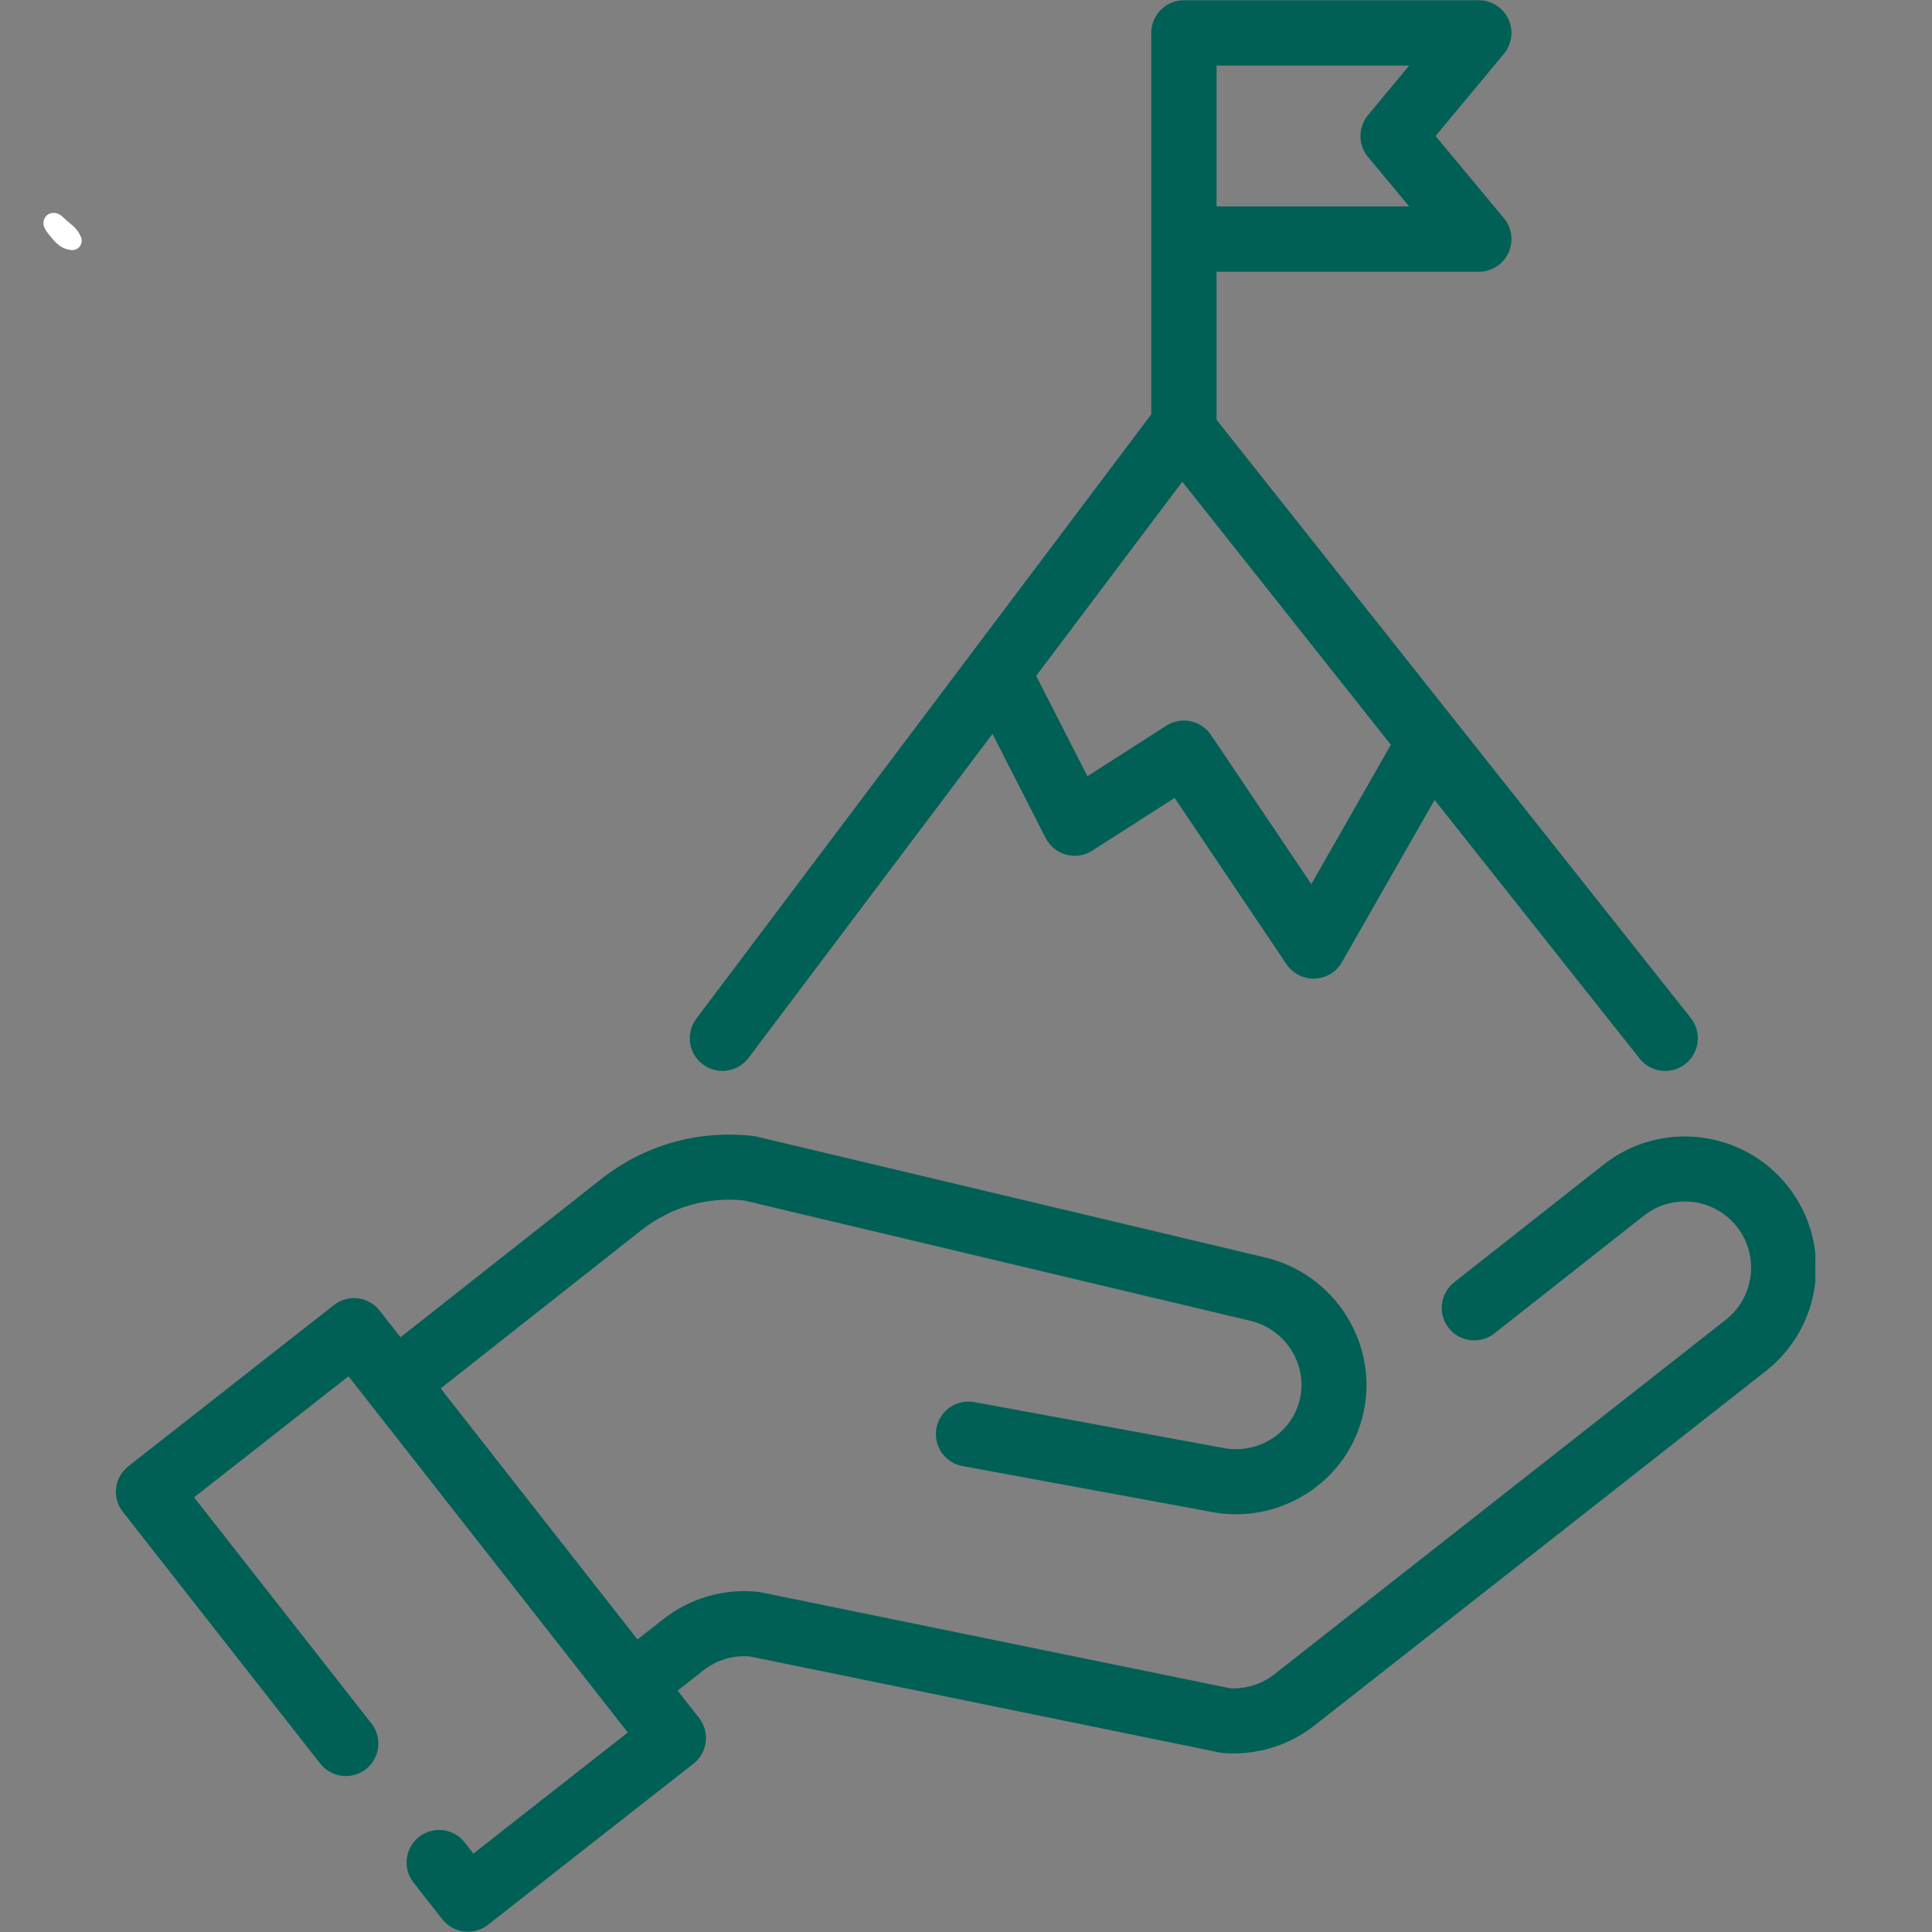
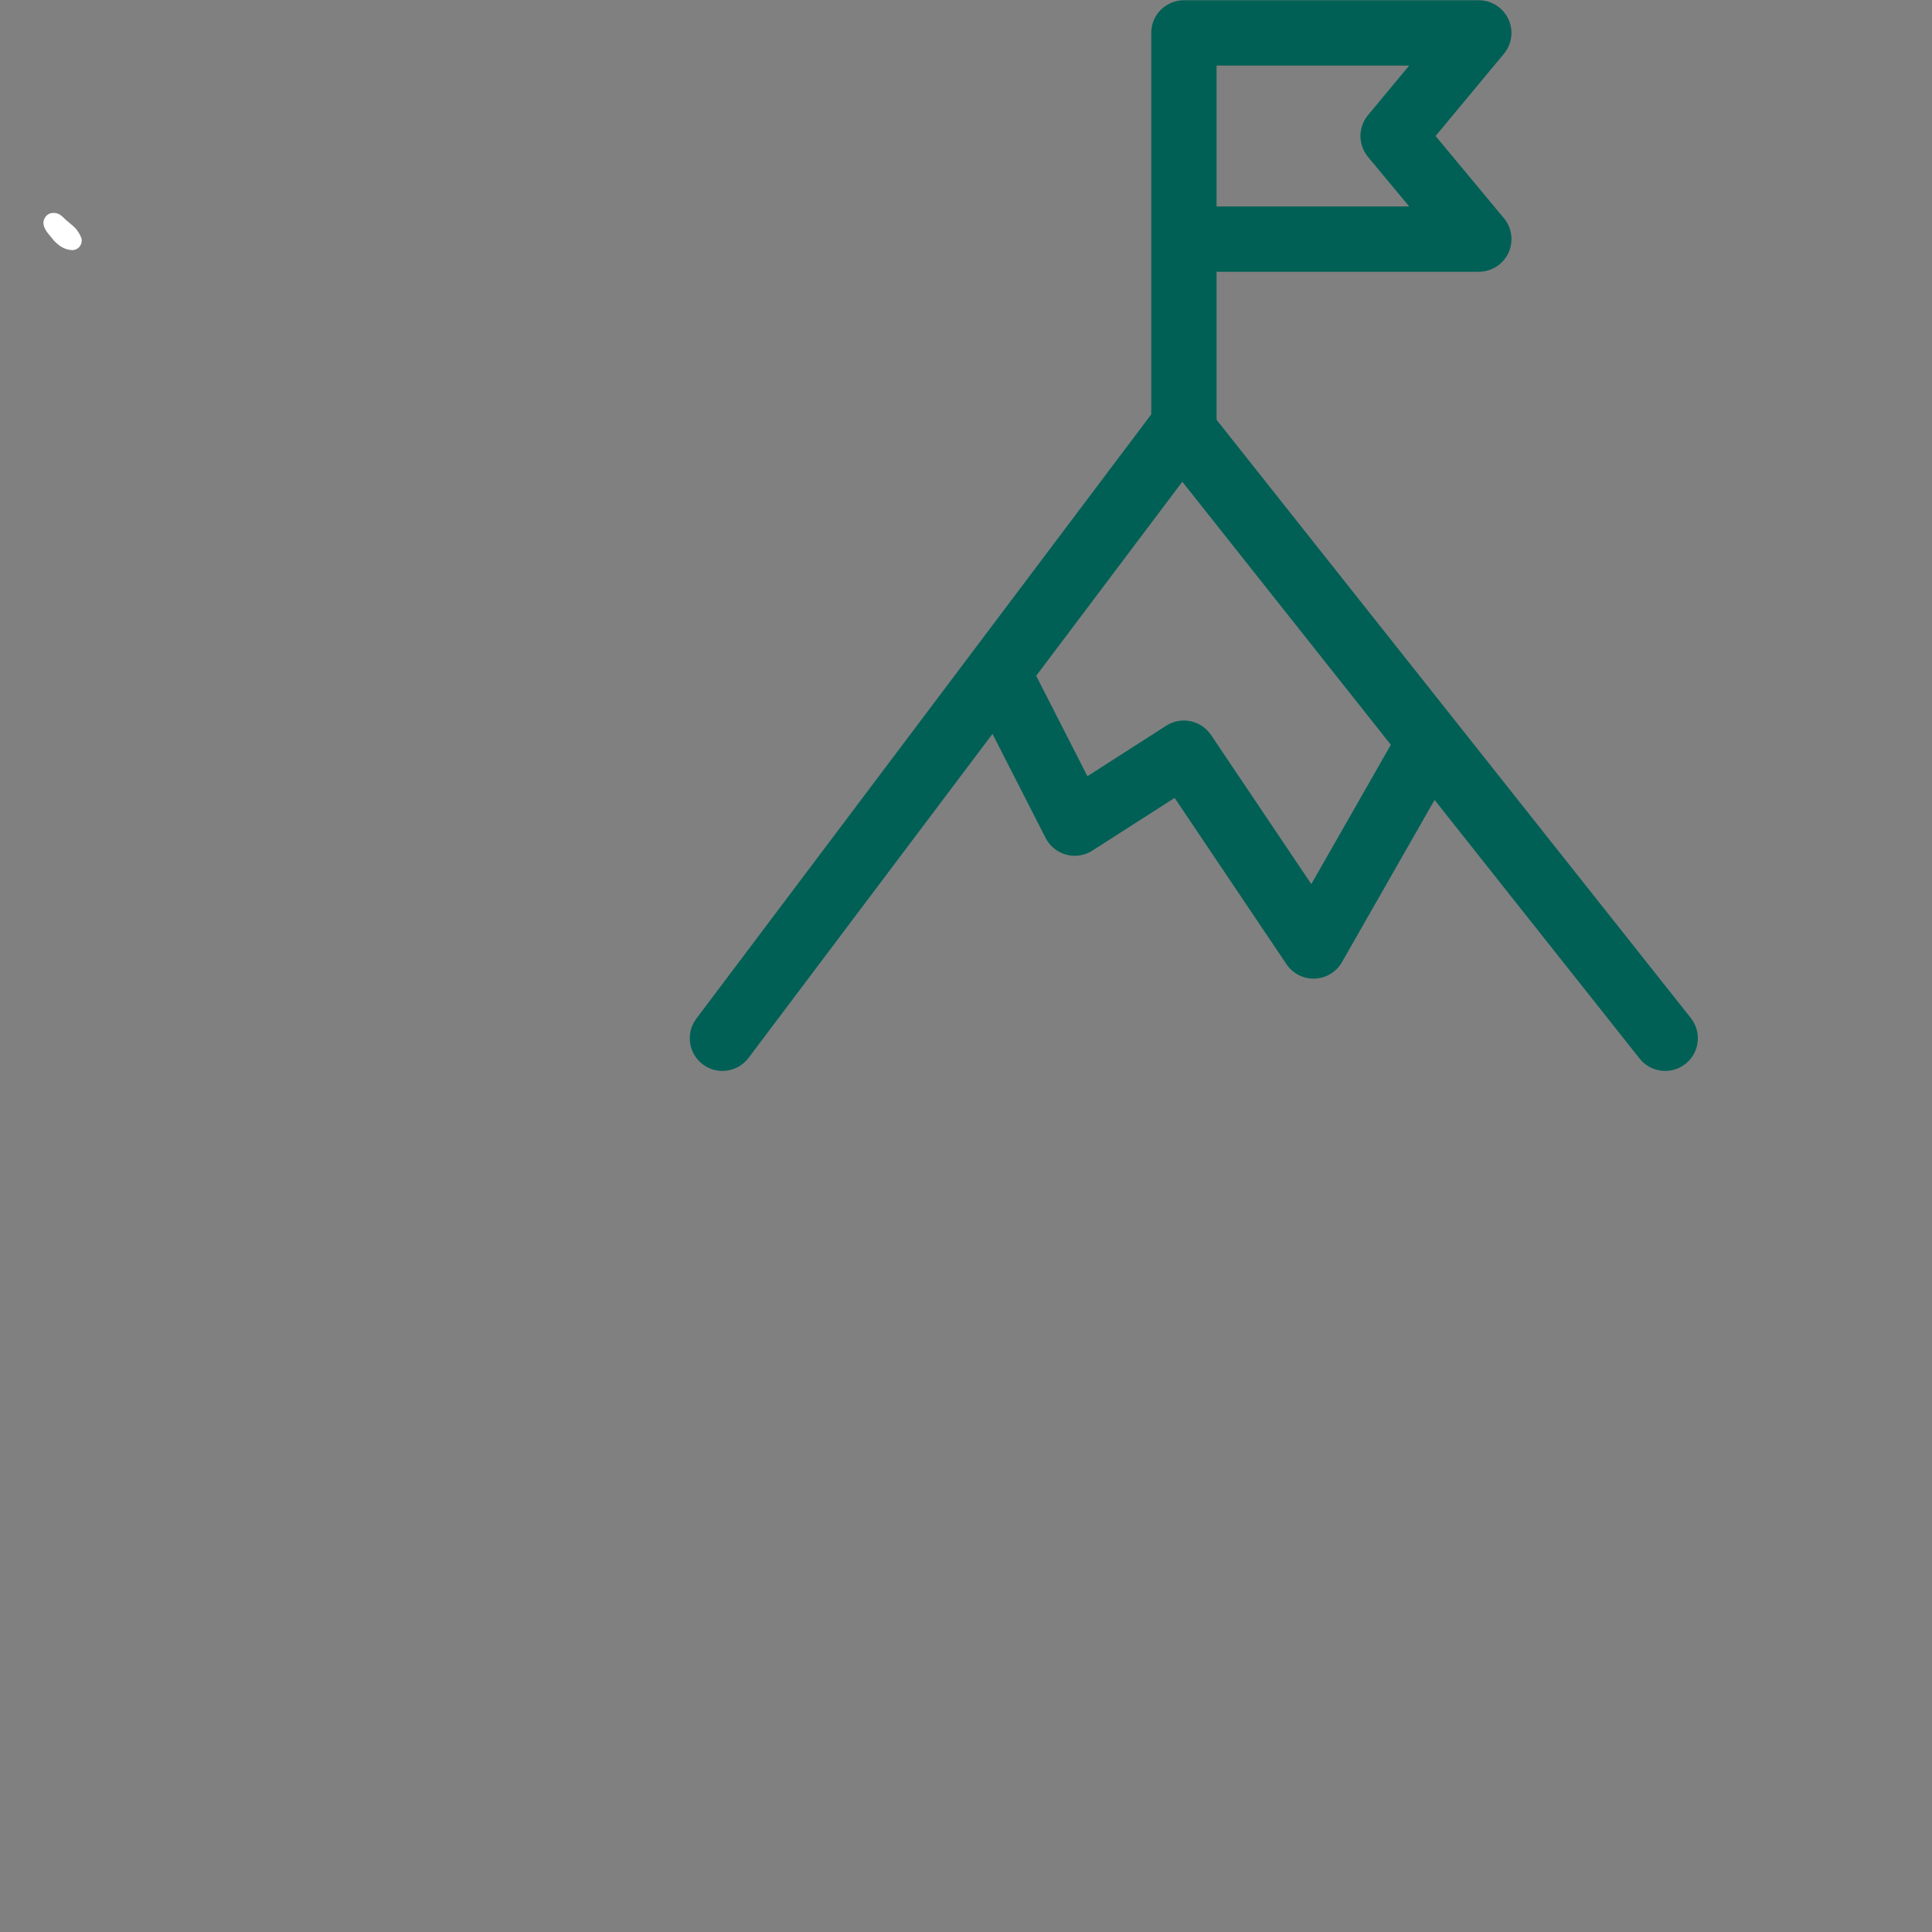
<svg xmlns="http://www.w3.org/2000/svg" width="1080" zoomAndPan="magnify" viewBox="0 0 810 810" height="1080" preserveAspectRatio="xMidYMid meet" version="1.0">
  <rect x="0" y="0" width="810" height="810" fill="#808080" stroke="none" />
  <defs>
    <clipPath id="03e13be206">
      <path d="M 0 3 L 13 3 L 13 28 L 0 28 Z M 0 3 " clip-rule="nonzero" />
    </clipPath>
    <clipPath id="fd7d2e0beb">
      <path d="M -68.312 42.535 L -9.602 -19.621 L 80.902 65.871 L 22.191 128.027 Z M -68.312 42.535 " clip-rule="nonzero" />
    </clipPath>
    <clipPath id="73b6358b09">
      <path d="M -68.312 42.535 L -9.602 -19.621 L 80.902 65.871 L 22.191 128.027 Z M -68.312 42.535 " clip-rule="nonzero" />
    </clipPath>
    <clipPath id="ddd65e4b76">
      <path d="M 0 37 L 26 37 L 26 63 L 0 63 Z M 0 37 " clip-rule="nonzero" />
    </clipPath>
    <clipPath id="2d885addb1">
      <path d="M -68.312 42.535 L -9.602 -19.621 L 80.902 65.871 L 22.191 128.027 Z M -68.312 42.535 " clip-rule="nonzero" />
    </clipPath>
    <clipPath id="9eef97e783">
      <path d="M -68.312 42.535 L -9.602 -19.621 L 80.902 65.871 L 22.191 128.027 Z M -68.312 42.535 " clip-rule="nonzero" />
    </clipPath>
    <clipPath id="e2668c7e7e">
      <path d="M 38 33 L 59 33 L 59 58 L 38 58 Z M 38 33 " clip-rule="nonzero" />
    </clipPath>
    <clipPath id="b74be1386e">
      <path d="M -68.312 42.535 L -9.602 -19.621 L 80.902 65.871 L 22.191 128.027 Z M -68.312 42.535 " clip-rule="nonzero" />
    </clipPath>
    <clipPath id="c3490dc864">
      <path d="M -68.312 42.535 L -9.602 -19.621 L 80.902 65.871 L 22.191 128.027 Z M -68.312 42.535 " clip-rule="nonzero" />
    </clipPath>
    <clipPath id="cbc62290db">
      <path d="M 47 71 L 65 71 L 65 86 L 47 86 Z M 47 71 " clip-rule="nonzero" />
    </clipPath>
    <clipPath id="62e810c888">
      <path d="M -68.312 42.535 L -9.602 -19.621 L 80.902 65.871 L 22.191 128.027 Z M -68.312 42.535 " clip-rule="nonzero" />
    </clipPath>
    <clipPath id="da95ba7b52">
      <path d="M -68.312 42.535 L -9.602 -19.621 L 80.902 65.871 L 22.191 128.027 Z M -68.312 42.535 " clip-rule="nonzero" />
    </clipPath>
    <clipPath id="824fab84ca">
      <path d="M 18 89 L 35 89 L 35 105 L 18 105 Z M 18 89 " clip-rule="nonzero" />
    </clipPath>
    <clipPath id="429f143a1e">
      <path d="M -68.312 42.535 L -9.602 -19.621 L 80.902 65.871 L 22.191 128.027 Z M -68.312 42.535 " clip-rule="nonzero" />
    </clipPath>
    <clipPath id="d359a902b3">
      <path d="M -68.312 42.535 L -9.602 -19.621 L 80.902 65.871 L 22.191 128.027 Z M -68.312 42.535 " clip-rule="nonzero" />
    </clipPath>
    <clipPath id="fb4fbb6e9d">
-       <path d="M 48.602 475.625 L 761.102 475.625 L 761.102 809.887 L 48.602 809.887 Z M 48.602 475.625 " clip-rule="nonzero" />
-     </clipPath>
+       </clipPath>
  </defs>
  <g clip-path="url(#824fab84ca)">
    <g clip-path="url(#429f143a1e)">
      <g clip-path="url(#d359a902b3)">
        <path fill="#ffffff" d="M 19.031 90.984 C 16.75 94.297 19.734 97.426 21.824 99.906 C 22.832 101.219 24.02 102.344 25.395 103.277 C 26.91 104.277 28.582 104.805 30.398 104.863 C 30.699 104.855 31 104.812 31.293 104.734 C 31.586 104.656 31.867 104.547 32.137 104.406 C 32.402 104.266 32.652 104.094 32.883 103.895 C 33.113 103.695 33.316 103.477 33.496 103.23 C 33.672 102.984 33.82 102.723 33.941 102.441 C 34.059 102.164 34.145 101.875 34.195 101.574 C 34.25 101.277 34.266 100.977 34.25 100.672 C 34.234 100.371 34.184 100.074 34.098 99.781 C 33.453 98.051 32.477 96.535 31.172 95.227 C 30.078 94.191 28.824 93.258 27.695 92.258 C 26.184 90.828 24.848 89.254 22.57 89.27 C 21.871 89.227 21.207 89.355 20.574 89.66 C 19.945 89.969 19.43 90.41 19.031 90.984 Z M 19.031 90.984 " fill-opacity="1" fill-rule="nonzero" />
      </g>
    </g>
  </g>
  <g clip-path="url(#fb4fbb6e9d)">
-     <path fill="#006056" d="M 749.707 497.527 C 730.98 473.645 696.312 469.445 672.422 488.176 L 609.672 537.602 C 603.742 542.246 602.711 550.816 607.355 556.746 C 612.004 562.672 620.57 563.707 626.496 559.059 L 689.258 509.637 C 701.305 500.191 718.797 502.305 728.246 514.355 C 737.691 526.398 735.574 543.891 723.523 553.336 L 534.285 701.945 C 532.184 703.594 529.883 704.926 527.449 705.898 C 523.766 707.363 519.738 708.02 515.746 707.816 L 319.355 667.648 C 318.855 667.539 318.344 667.449 317.82 667.391 C 303.531 665.895 289.434 669.949 278.117 678.824 L 267.27 687.34 L 184.754 582.105 L 269.047 515.645 C 281.309 506.031 296.527 501.676 311.984 503.305 L 524.066 553.715 C 524.082 553.719 524.086 553.719 524.094 553.719 C 524.102 553.723 524.105 553.727 524.117 553.727 C 538.812 557.164 548.199 571.77 545.035 586.285 C 543.5 593.336 539.25 599.375 533.066 603.273 C 526.82 607.215 519.359 608.508 512.051 606.918 C 511.98 606.906 511.914 606.898 511.844 606.879 C 511.762 606.867 511.691 606.844 511.613 606.828 L 408.477 587.836 C 401.07 586.473 393.961 591.367 392.598 598.773 C 391.863 602.777 392.957 606.695 395.281 609.66 C 397.262 612.188 400.137 614.031 403.539 614.652 L 506.672 633.648 C 506.688 633.652 506.703 633.652 506.719 633.652 C 520.91 636.625 535.418 634.035 547.621 626.336 C 560.035 618.508 568.578 606.344 571.684 592.086 C 577.992 563.129 559.484 534.043 530.418 527.195 C 530.402 527.195 530.387 527.188 530.375 527.184 L 318.598 476.844 C 317.828 476.605 317.031 476.422 316.203 476.32 C 293.188 473.535 270.465 479.879 252.191 494.207 L 167.926 560.645 L 159.148 549.457 C 154.504 543.531 145.934 542.488 140.008 547.137 L 53.82 614.719 C 47.895 619.371 46.859 627.934 51.508 633.863 L 134.266 739.402 C 138.91 745.328 147.48 746.363 153.406 741.719 C 159.332 737.07 160.371 728.5 155.723 722.57 L 81.379 627.766 L 146.105 577.012 L 263.207 726.355 L 198.484 777.105 L 194.828 772.441 C 190.18 766.512 181.609 765.477 175.684 770.125 C 169.758 774.773 168.719 783.344 173.367 789.266 L 185.438 804.664 C 190.086 810.59 198.656 811.625 204.586 806.98 L 290.77 739.402 C 296.691 734.754 297.73 726.184 293.082 720.258 L 284.098 708.797 L 294.949 700.277 C 300.52 695.918 307.426 693.875 314.453 694.484 L 511.246 734.73 C 511.266 734.738 511.293 734.738 511.316 734.75 C 511.57 734.797 511.828 734.828 512.086 734.863 C 512.316 734.898 512.539 734.934 512.762 734.953 C 512.82 734.957 512.871 734.969 512.93 734.969 C 521.301 735.617 529.816 734.32 537.574 731.215 C 542.418 729.281 546.973 726.652 551.113 723.41 L 740.355 574.801 C 764.238 556.074 768.43 521.406 749.707 497.527 " fill-opacity="1" fill-rule="nonzero" />
-   </g>
+     </g>
  <path fill="#006056" d="M 573.535 65.777 L 590.801 86.551 L 510.051 86.551 L 510.051 27.5 L 590.801 27.5 L 573.535 48.27 C 569.316 53.348 569.316 60.703 573.535 65.777 Z M 549.773 370.66 L 507.719 308.133 C 503.566 301.957 495.238 300.23 488.969 304.242 L 455.906 325.426 L 434.426 283.34 L 495.691 201.965 L 583.117 312.25 Z M 294.652 446.238 C 297.121 448.094 300.012 448.996 302.879 448.996 C 307.031 448.996 311.137 447.113 313.828 443.539 L 416.102 307.68 L 438.379 351.332 C 440.137 354.773 443.266 357.312 446.996 358.32 C 450.723 359.332 454.707 358.719 457.965 356.633 L 492.469 334.527 L 539.359 404.25 C 541.91 408.039 546.176 410.305 550.719 410.305 C 550.891 410.305 551.059 410.301 551.227 410.293 C 555.961 410.117 560.27 407.512 562.613 403.398 L 601.453 335.375 L 687.41 443.805 C 692.109 449.734 700.723 450.727 706.648 446.031 C 712.574 441.332 713.57 432.719 708.871 426.793 L 610.5 302.703 C 610.484 302.684 610.469 302.664 610.453 302.648 L 510.051 175.996 L 510.051 113.941 L 619.988 113.941 C 619.992 113.941 619.992 113.941 620.004 113.941 C 627.566 113.941 633.695 107.812 633.695 100.25 C 633.695 96.711 632.359 93.488 630.16 91.059 L 601.871 57.023 L 630.52 22.555 C 633.914 18.473 634.641 12.793 632.383 7.988 C 630.129 3.18 625.301 0.109 619.988 0.109 L 496.359 0.109 C 488.797 0.109 482.664 6.242 482.664 13.801 L 482.664 173.727 L 291.949 427.062 C 287.402 433.105 288.609 441.691 294.652 446.238 " fill-opacity="1" fill-rule="nonzero" />
</svg>